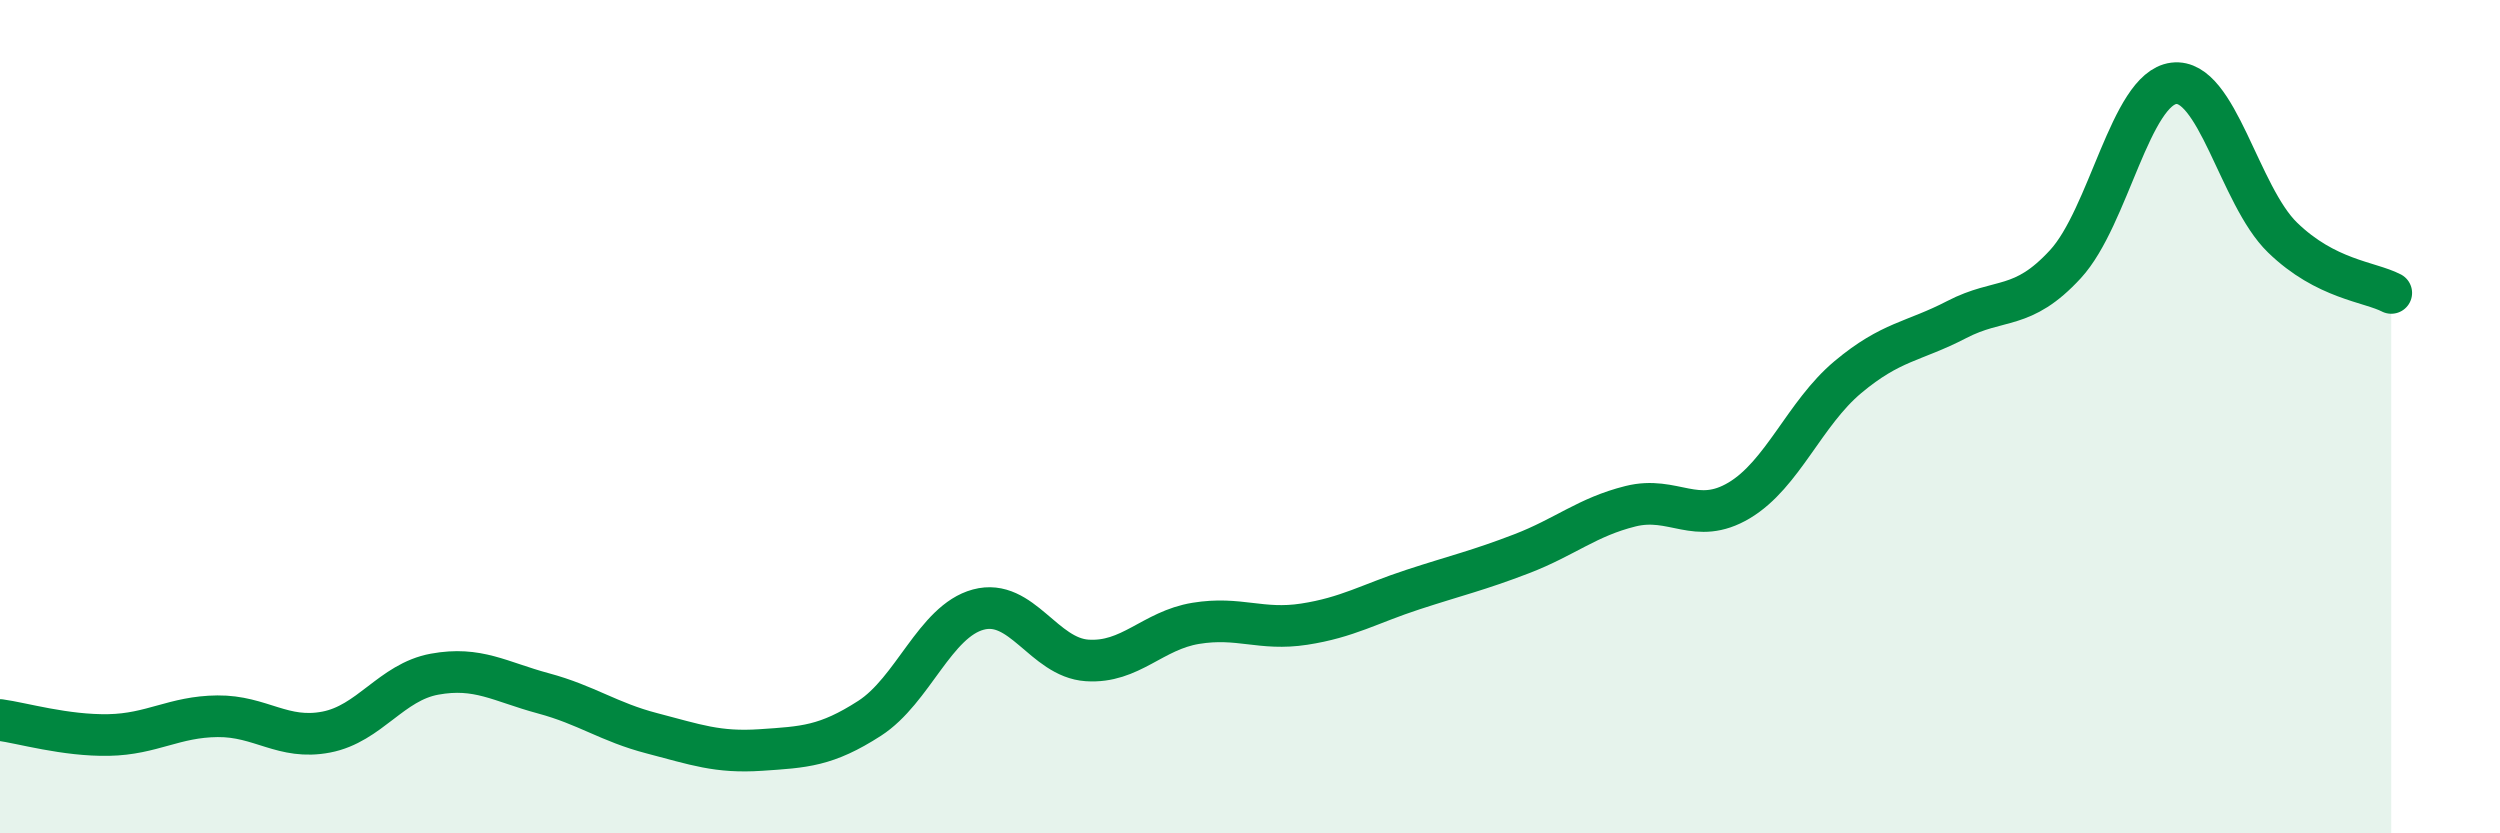
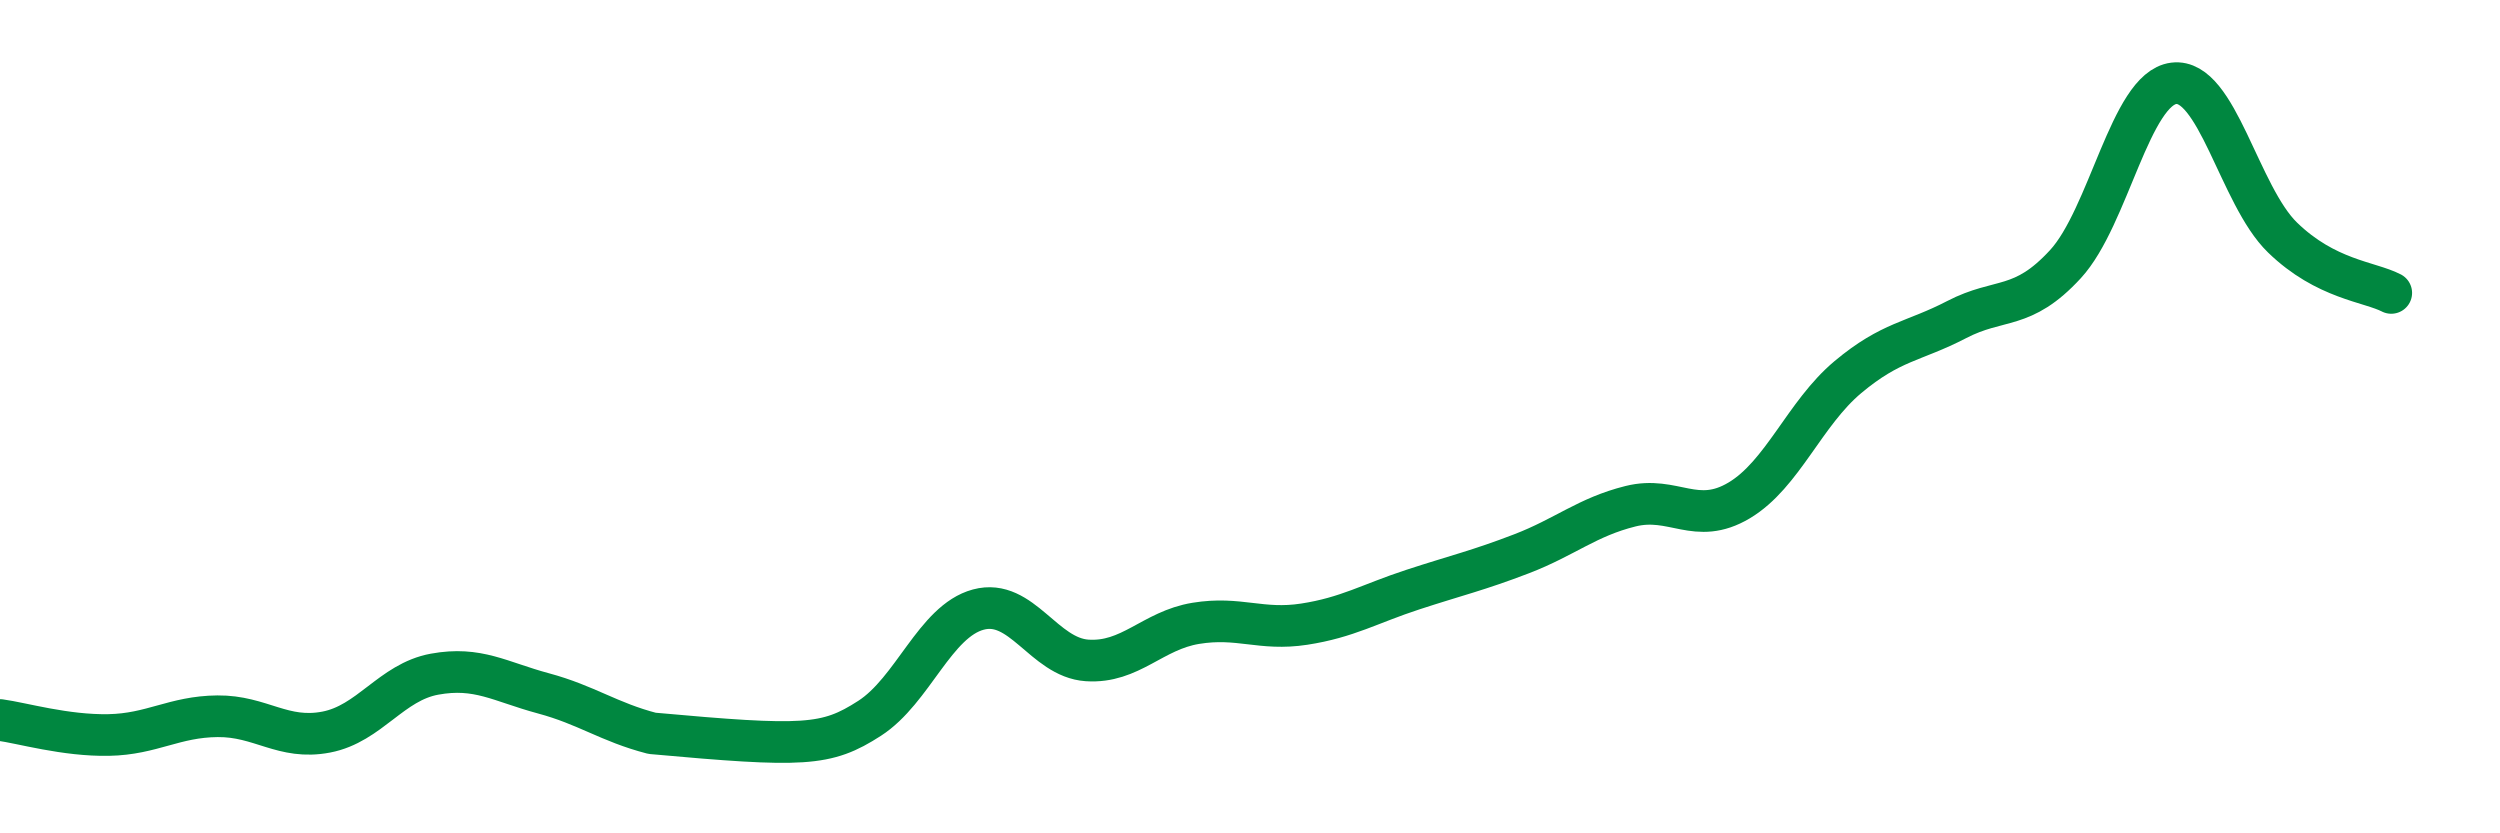
<svg xmlns="http://www.w3.org/2000/svg" width="60" height="20" viewBox="0 0 60 20">
-   <path d="M 0,17.28 C 0.52,17.35 1.57,17.66 2.61,17.64 C 3.65,17.62 4.18,17.2 5.22,17.19 C 6.26,17.18 6.79,17.77 7.83,17.57 C 8.87,17.37 9.39,16.37 10.43,16.18 C 11.47,15.99 12,16.36 13.04,16.64 C 14.08,16.92 14.61,17.33 15.65,17.6 C 16.69,17.87 17.22,18.07 18.26,18 C 19.3,17.93 19.83,17.91 20.87,17.24 C 21.91,16.57 22.44,14.91 23.48,14.63 C 24.52,14.35 25.05,15.78 26.09,15.85 C 27.13,15.92 27.66,15.13 28.7,14.96 C 29.74,14.79 30.26,15.14 31.3,14.98 C 32.34,14.82 32.87,14.49 33.91,14.15 C 34.95,13.81 35.48,13.69 36.52,13.29 C 37.56,12.89 38.09,12.41 39.13,12.15 C 40.17,11.89 40.7,12.63 41.74,12.01 C 42.78,11.39 43.31,9.92 44.35,9.05 C 45.39,8.18 45.92,8.21 46.96,7.67 C 48,7.13 48.53,7.47 49.57,6.34 C 50.61,5.21 51.13,2.13 52.17,2 C 53.21,1.87 53.74,4.69 54.78,5.7 C 55.82,6.71 56.87,6.76 57.39,7.03L57.39 20L0 20Z" fill="#008740" opacity="0.1" stroke-linecap="round" stroke-linejoin="round" />
-   <path d="M 0,17.28 C 0.52,17.35 1.57,17.66 2.61,17.64 C 3.65,17.62 4.18,17.2 5.22,17.19 C 6.26,17.18 6.79,17.77 7.83,17.57 C 8.87,17.37 9.39,16.37 10.43,16.18 C 11.47,15.99 12,16.36 13.04,16.64 C 14.08,16.92 14.61,17.33 15.65,17.6 C 16.69,17.87 17.22,18.07 18.26,18 C 19.3,17.93 19.83,17.91 20.87,17.24 C 21.91,16.57 22.44,14.91 23.48,14.63 C 24.52,14.35 25.05,15.78 26.09,15.85 C 27.13,15.92 27.66,15.13 28.7,14.96 C 29.74,14.79 30.26,15.14 31.3,14.98 C 32.34,14.82 32.87,14.49 33.91,14.15 C 34.95,13.81 35.48,13.69 36.52,13.29 C 37.56,12.89 38.09,12.41 39.13,12.15 C 40.17,11.89 40.7,12.63 41.74,12.01 C 42.78,11.39 43.31,9.92 44.35,9.05 C 45.39,8.18 45.92,8.21 46.96,7.67 C 48,7.13 48.53,7.47 49.57,6.34 C 50.61,5.21 51.13,2.13 52.17,2 C 53.21,1.87 53.74,4.69 54.78,5.7 C 55.82,6.71 56.87,6.76 57.39,7.03" stroke="#008740" stroke-width="1" fill="none" stroke-linecap="round" stroke-linejoin="round" />
+   <path d="M 0,17.28 C 0.52,17.35 1.57,17.66 2.61,17.64 C 3.65,17.62 4.18,17.2 5.22,17.19 C 6.26,17.18 6.79,17.77 7.83,17.57 C 8.87,17.37 9.39,16.37 10.43,16.18 C 11.47,15.99 12,16.36 13.04,16.64 C 14.08,16.92 14.61,17.33 15.65,17.6 C 19.3,17.93 19.83,17.91 20.87,17.24 C 21.91,16.57 22.44,14.91 23.48,14.63 C 24.52,14.35 25.05,15.78 26.09,15.85 C 27.13,15.92 27.66,15.13 28.7,14.96 C 29.74,14.79 30.26,15.14 31.3,14.98 C 32.34,14.82 32.87,14.49 33.91,14.15 C 34.95,13.81 35.48,13.69 36.52,13.29 C 37.56,12.89 38.09,12.41 39.13,12.15 C 40.17,11.89 40.7,12.63 41.74,12.01 C 42.78,11.39 43.31,9.92 44.35,9.05 C 45.39,8.18 45.92,8.21 46.96,7.67 C 48,7.13 48.53,7.47 49.57,6.34 C 50.61,5.21 51.13,2.13 52.17,2 C 53.21,1.87 53.74,4.69 54.78,5.7 C 55.82,6.71 56.87,6.76 57.39,7.03" stroke="#008740" stroke-width="1" fill="none" stroke-linecap="round" stroke-linejoin="round" />
</svg>